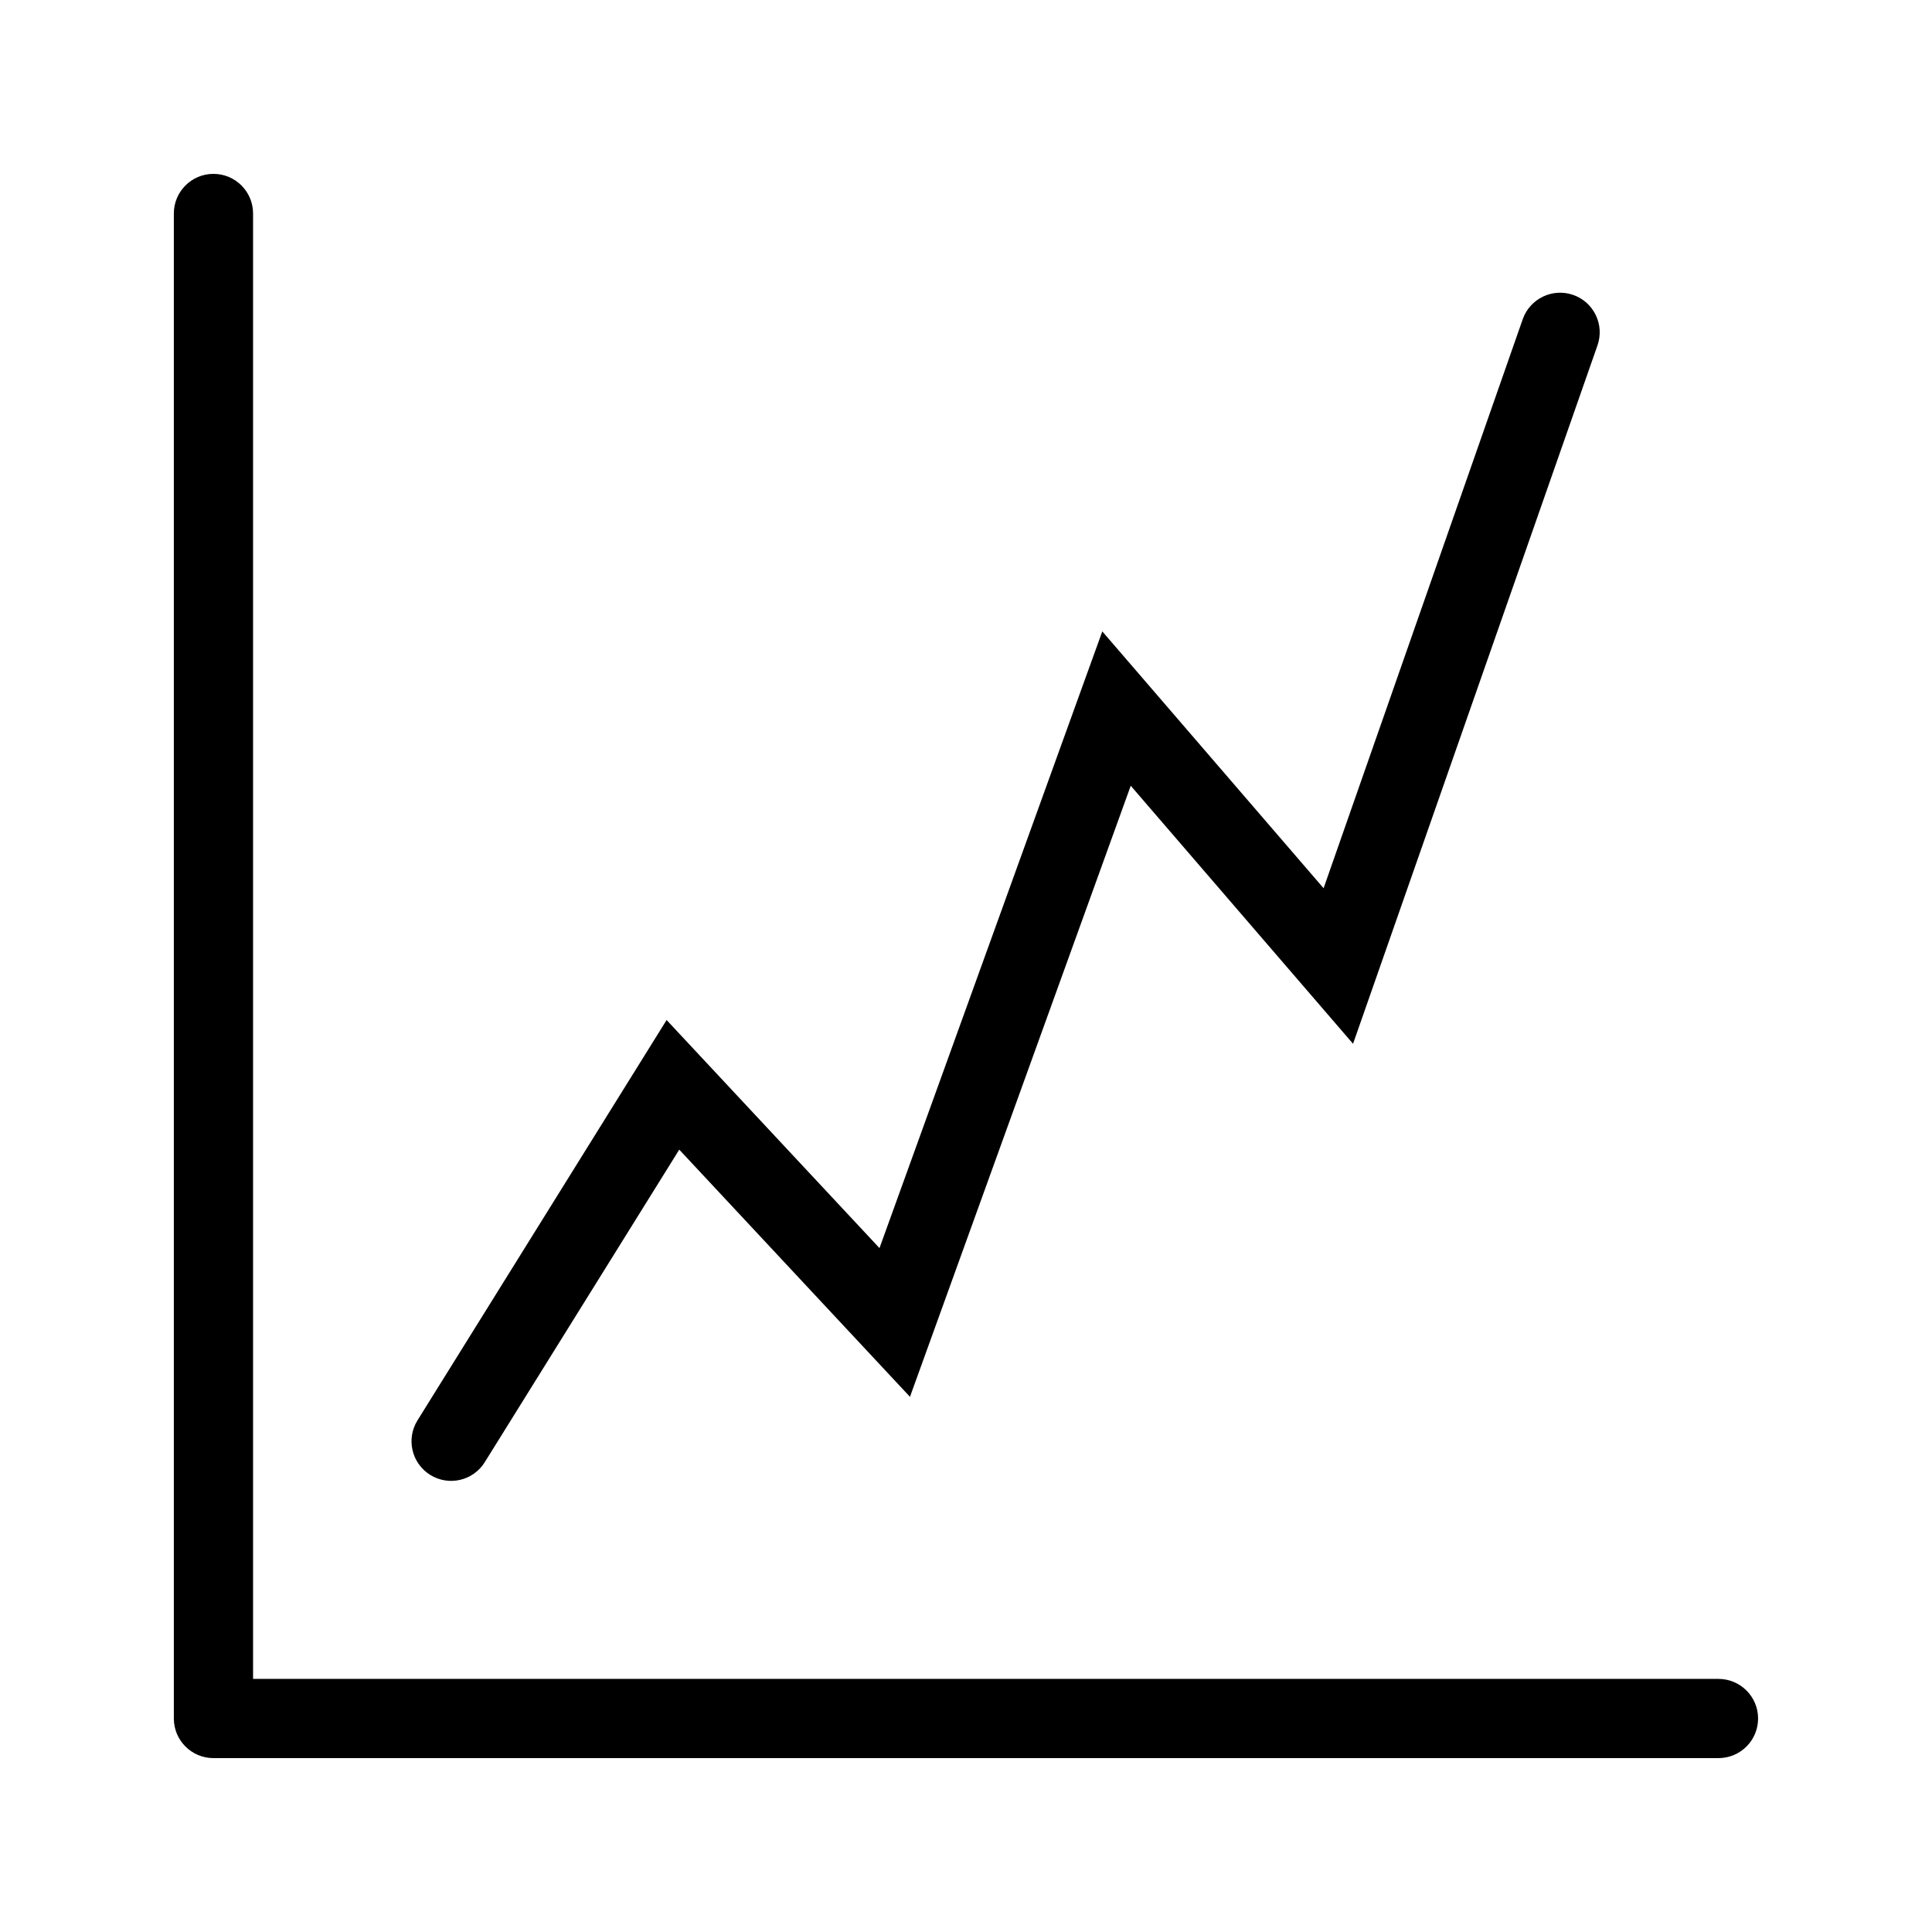
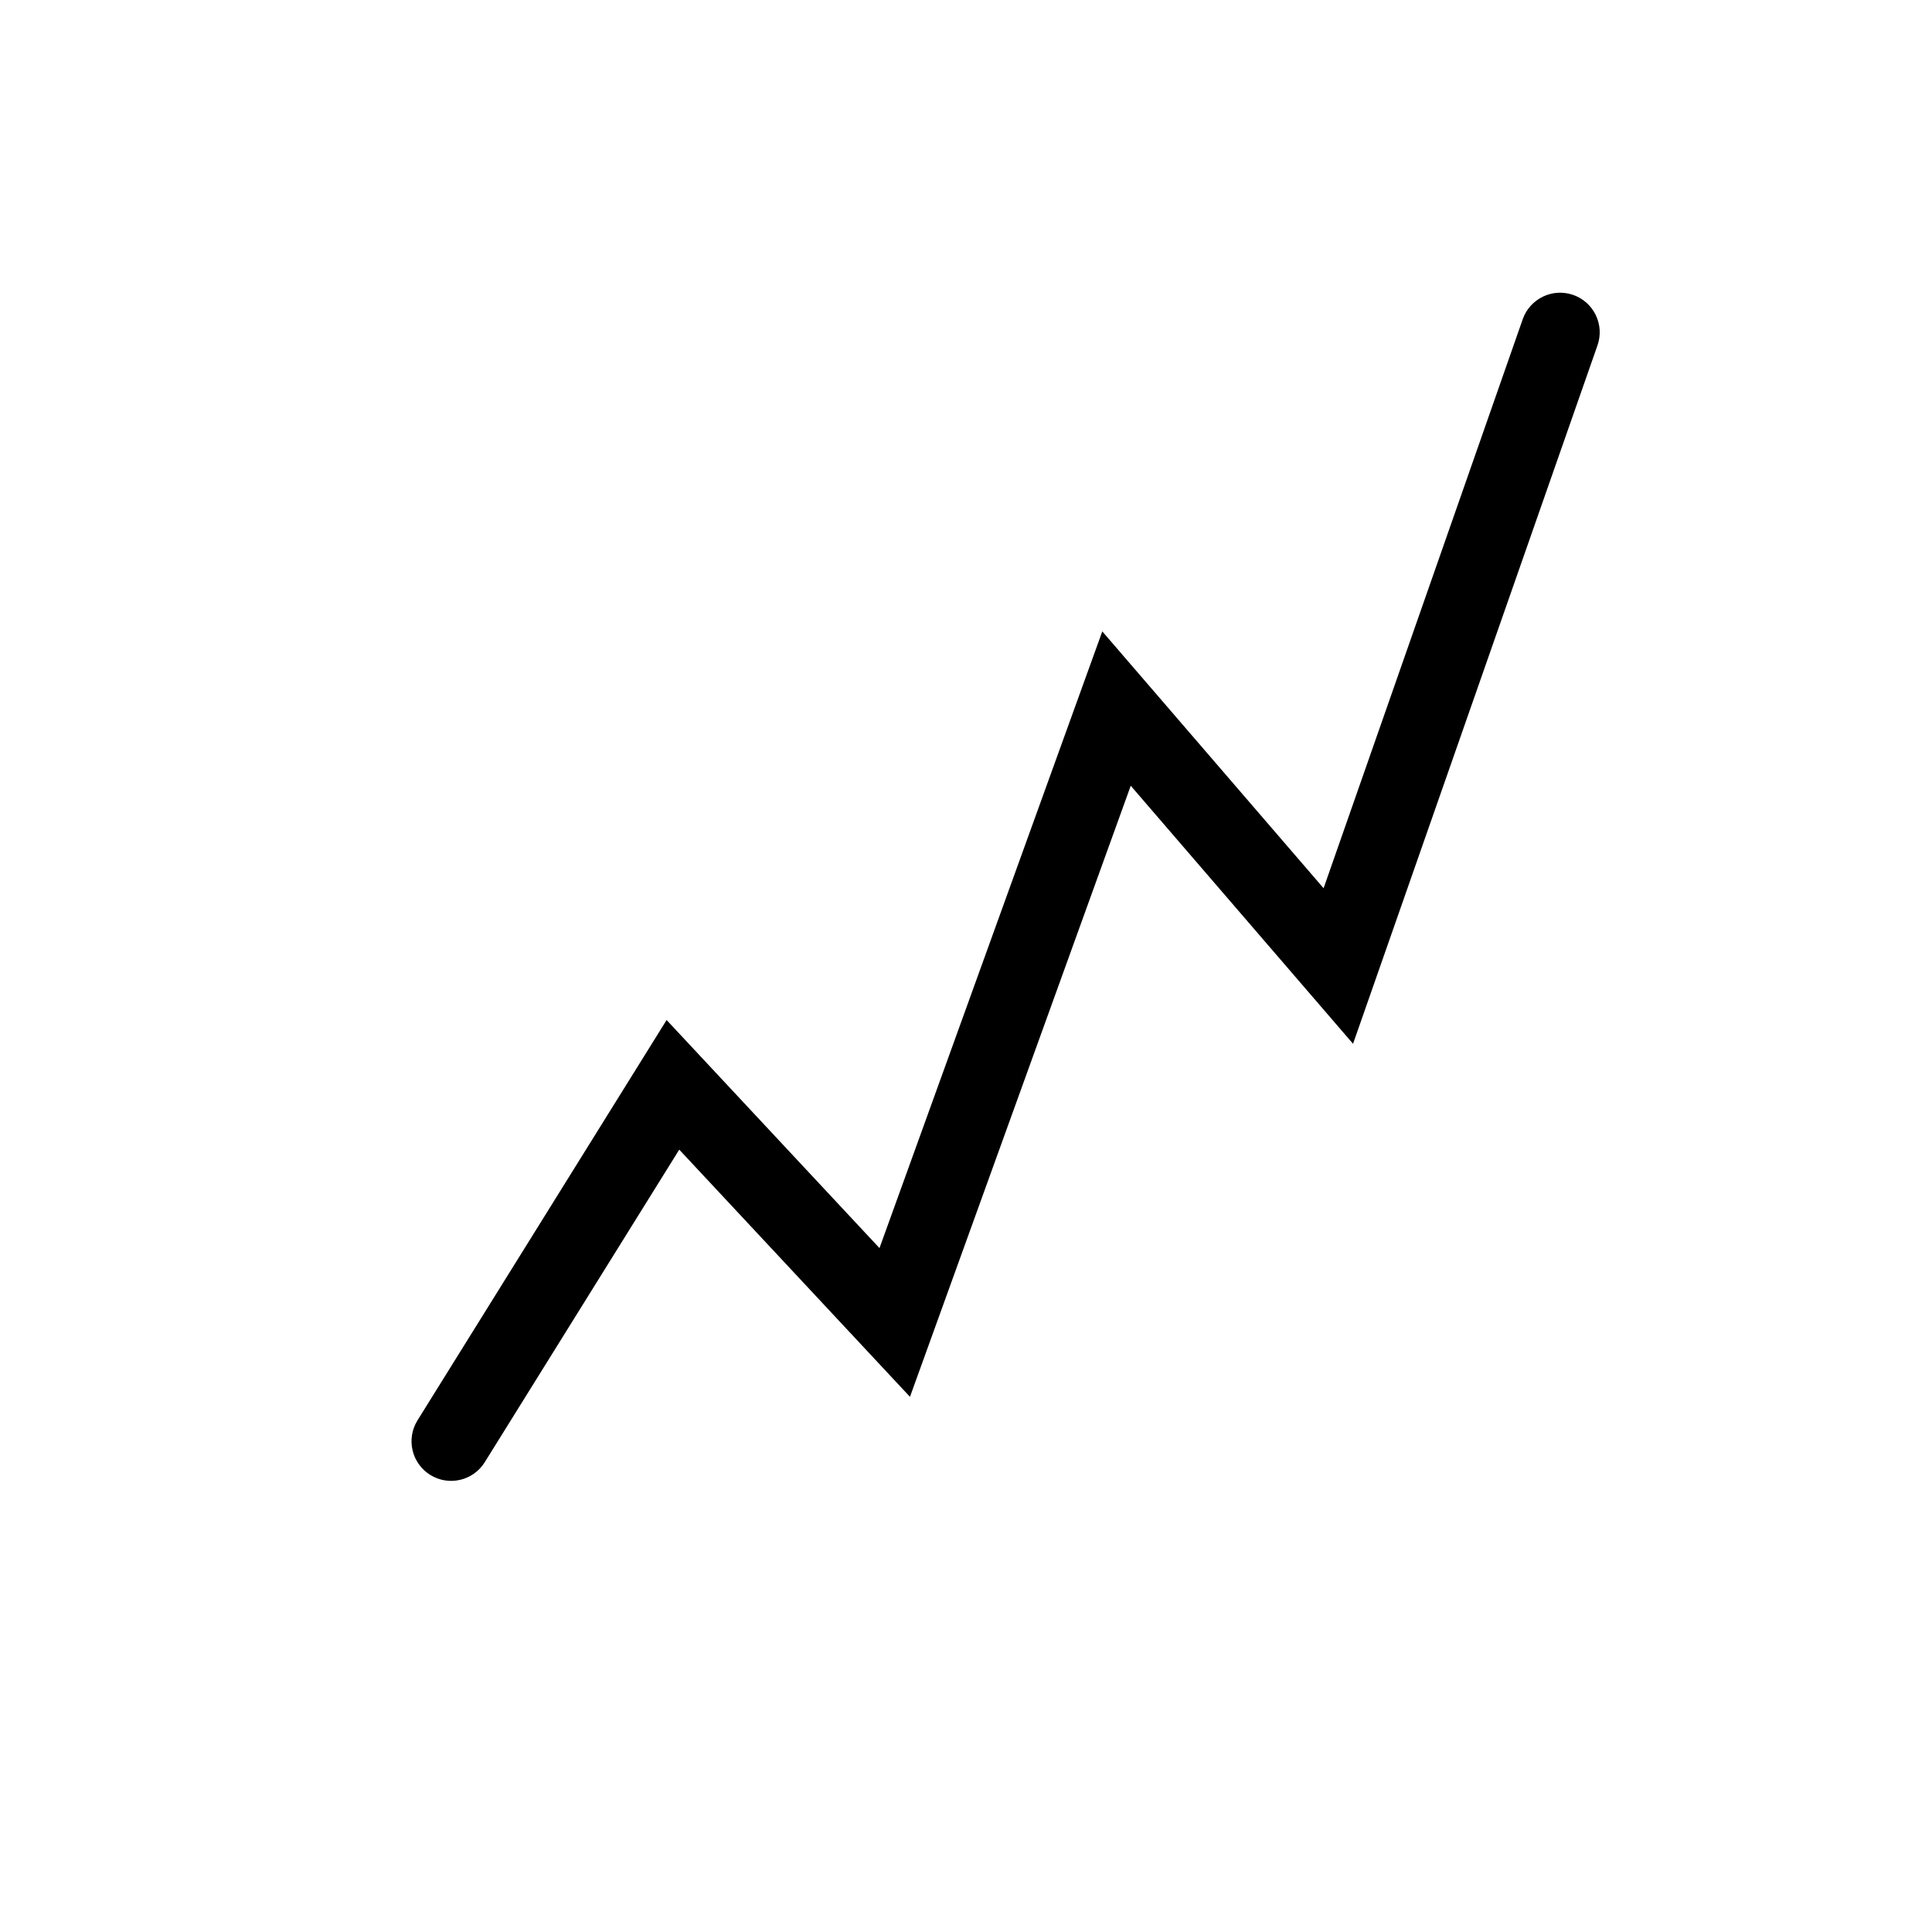
<svg xmlns="http://www.w3.org/2000/svg" fill="#000000" width="800px" height="800px" version="1.1" viewBox="144 144 512 512">
  <g fill-rule="evenodd">
-     <path d="m200.57 190.08c5.797 0 10.496 4.699 10.496 10.496v388.35h388.35c5.797 0 10.496 4.703 10.496 10.496 0 5.797-4.699 10.496-10.496 10.496h-398.85c-5.797 0-10.496-4.699-10.496-10.496v-398.85c0-5.797 4.699-10.496 10.496-10.496z" />
    <path d="m560.91 222.16c5.473 1.914 8.355 7.902 6.438 13.375l-64.777 185.08-58.914-68.383-58.508 161.94-61.141-65.508-51.543 82.832c-3.062 4.922-9.535 6.43-14.457 3.367s-6.43-9.535-3.367-14.457l66.016-106.09 56.414 60.441 59.047-163.43 58.645 68.062 52.773-150.79c1.918-5.469 7.902-8.352 13.375-6.438z" />
  </g>
</svg>